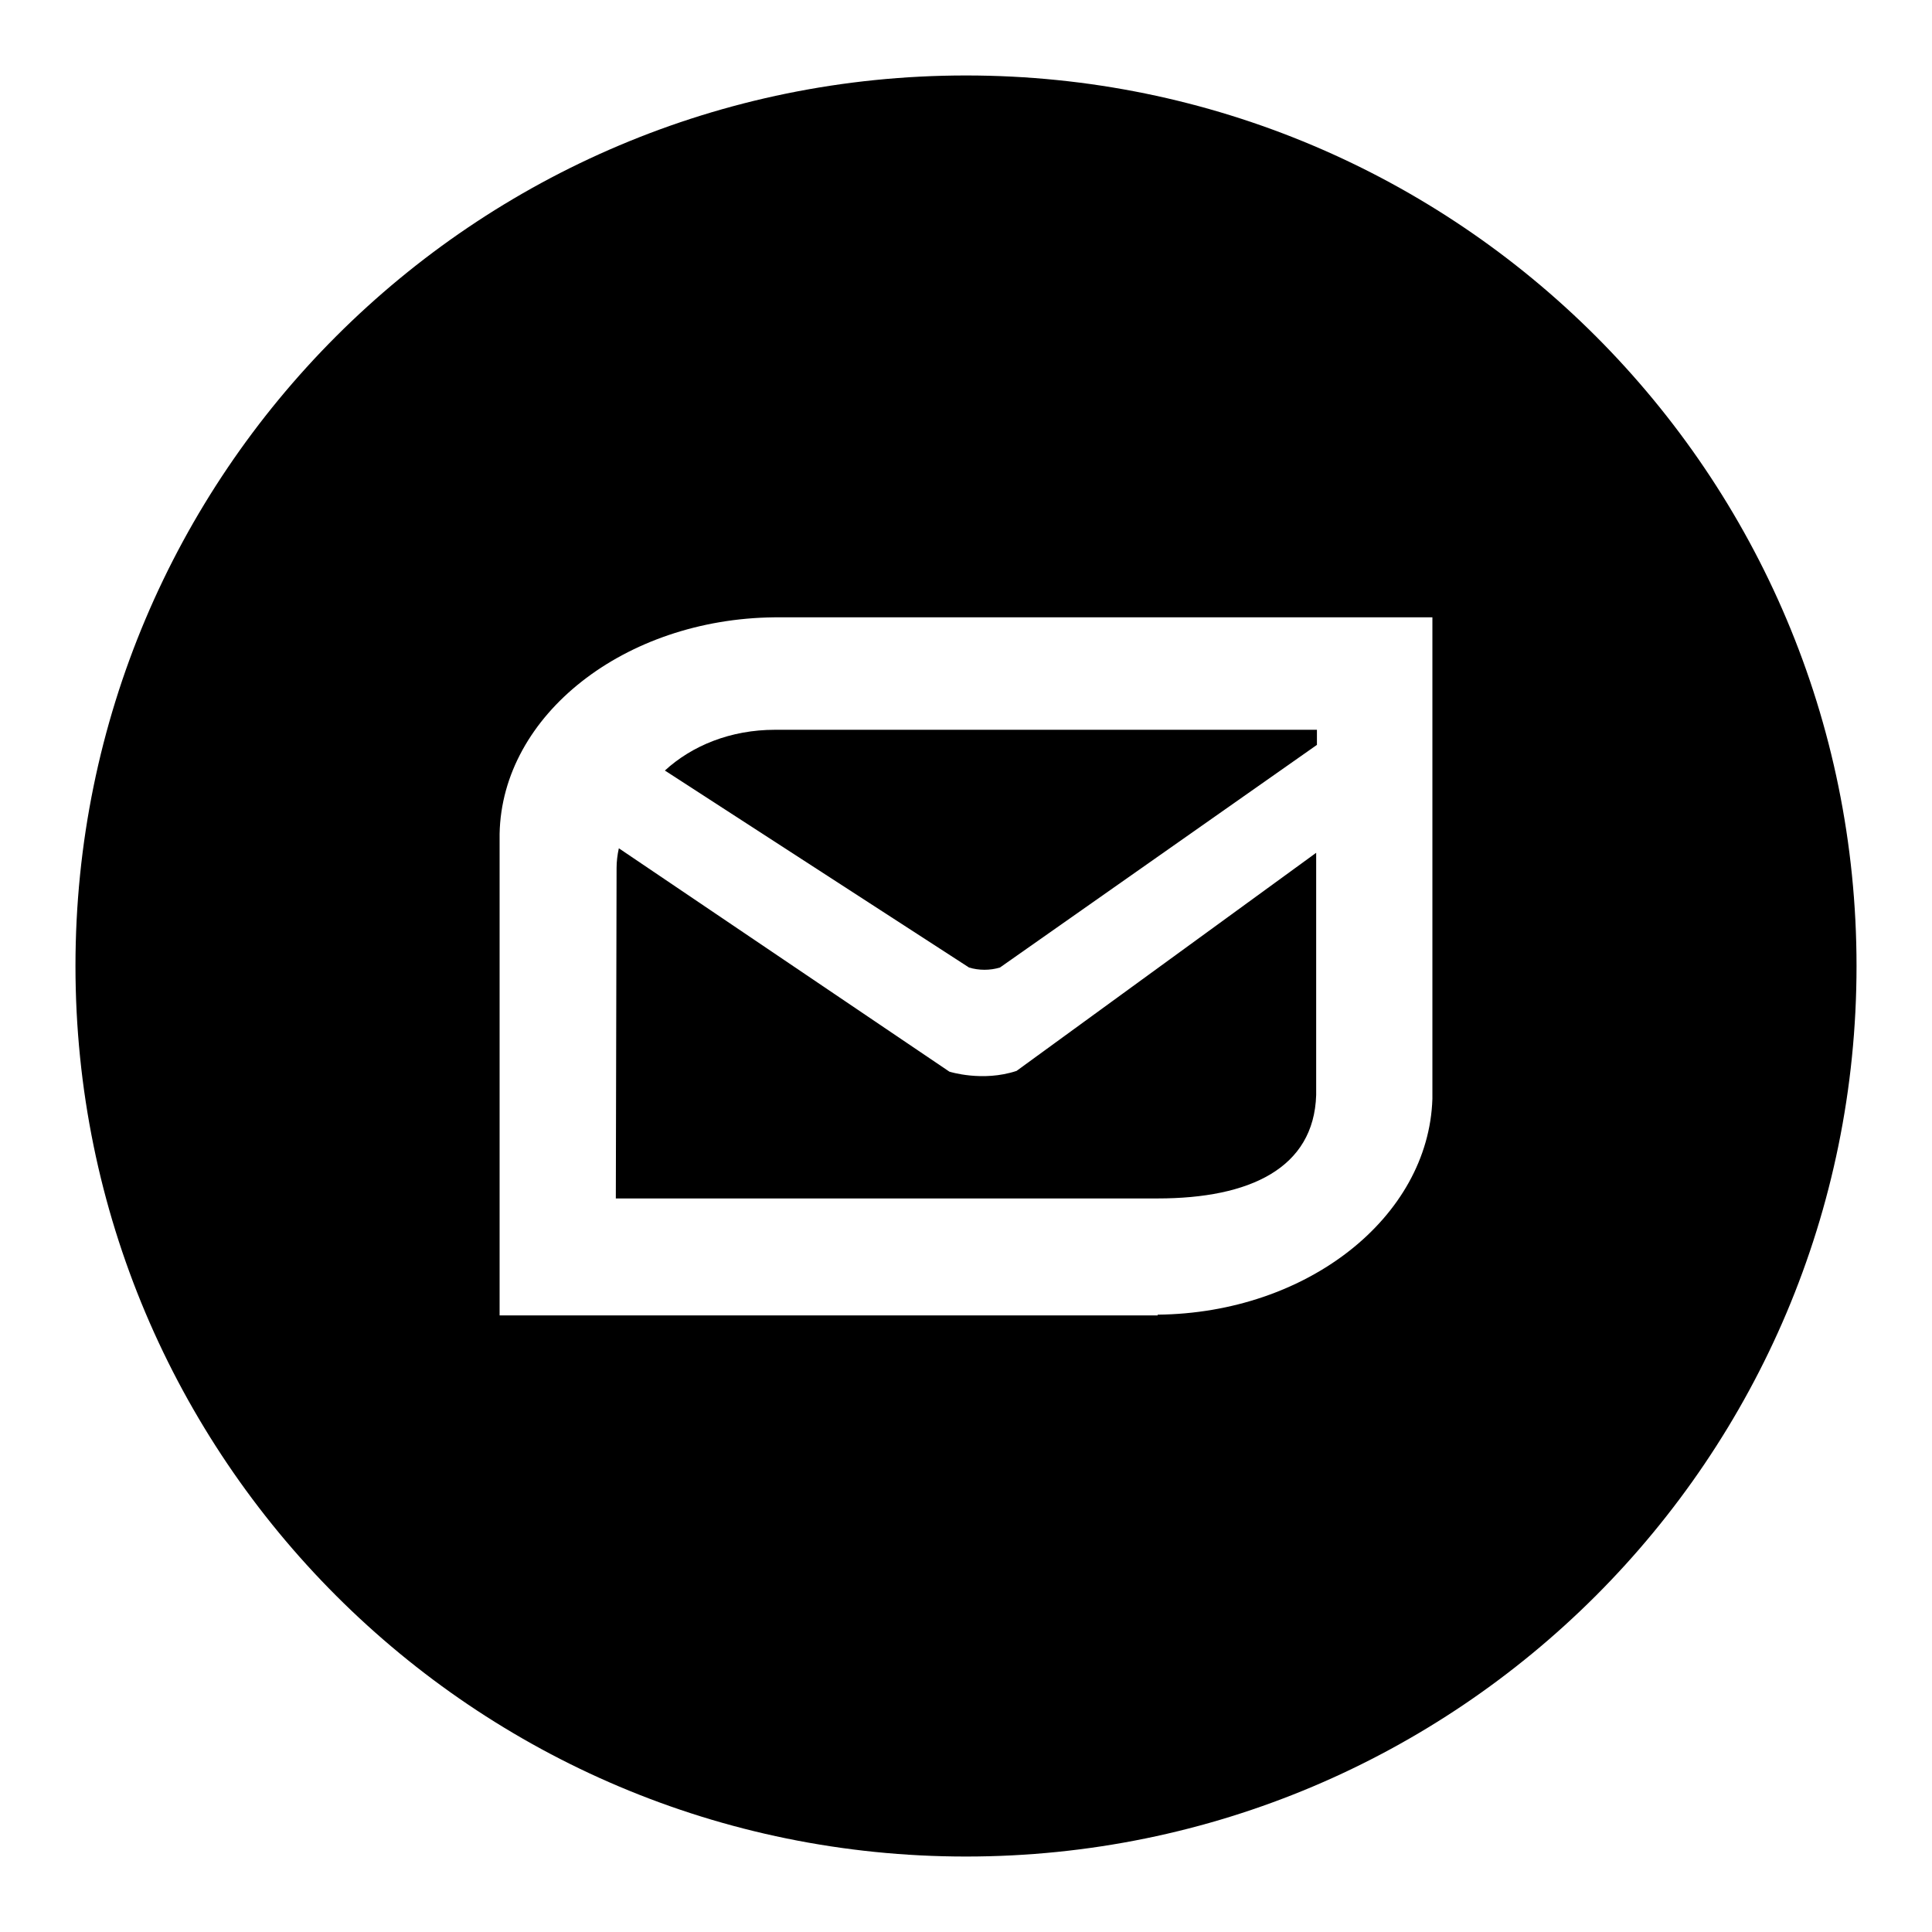
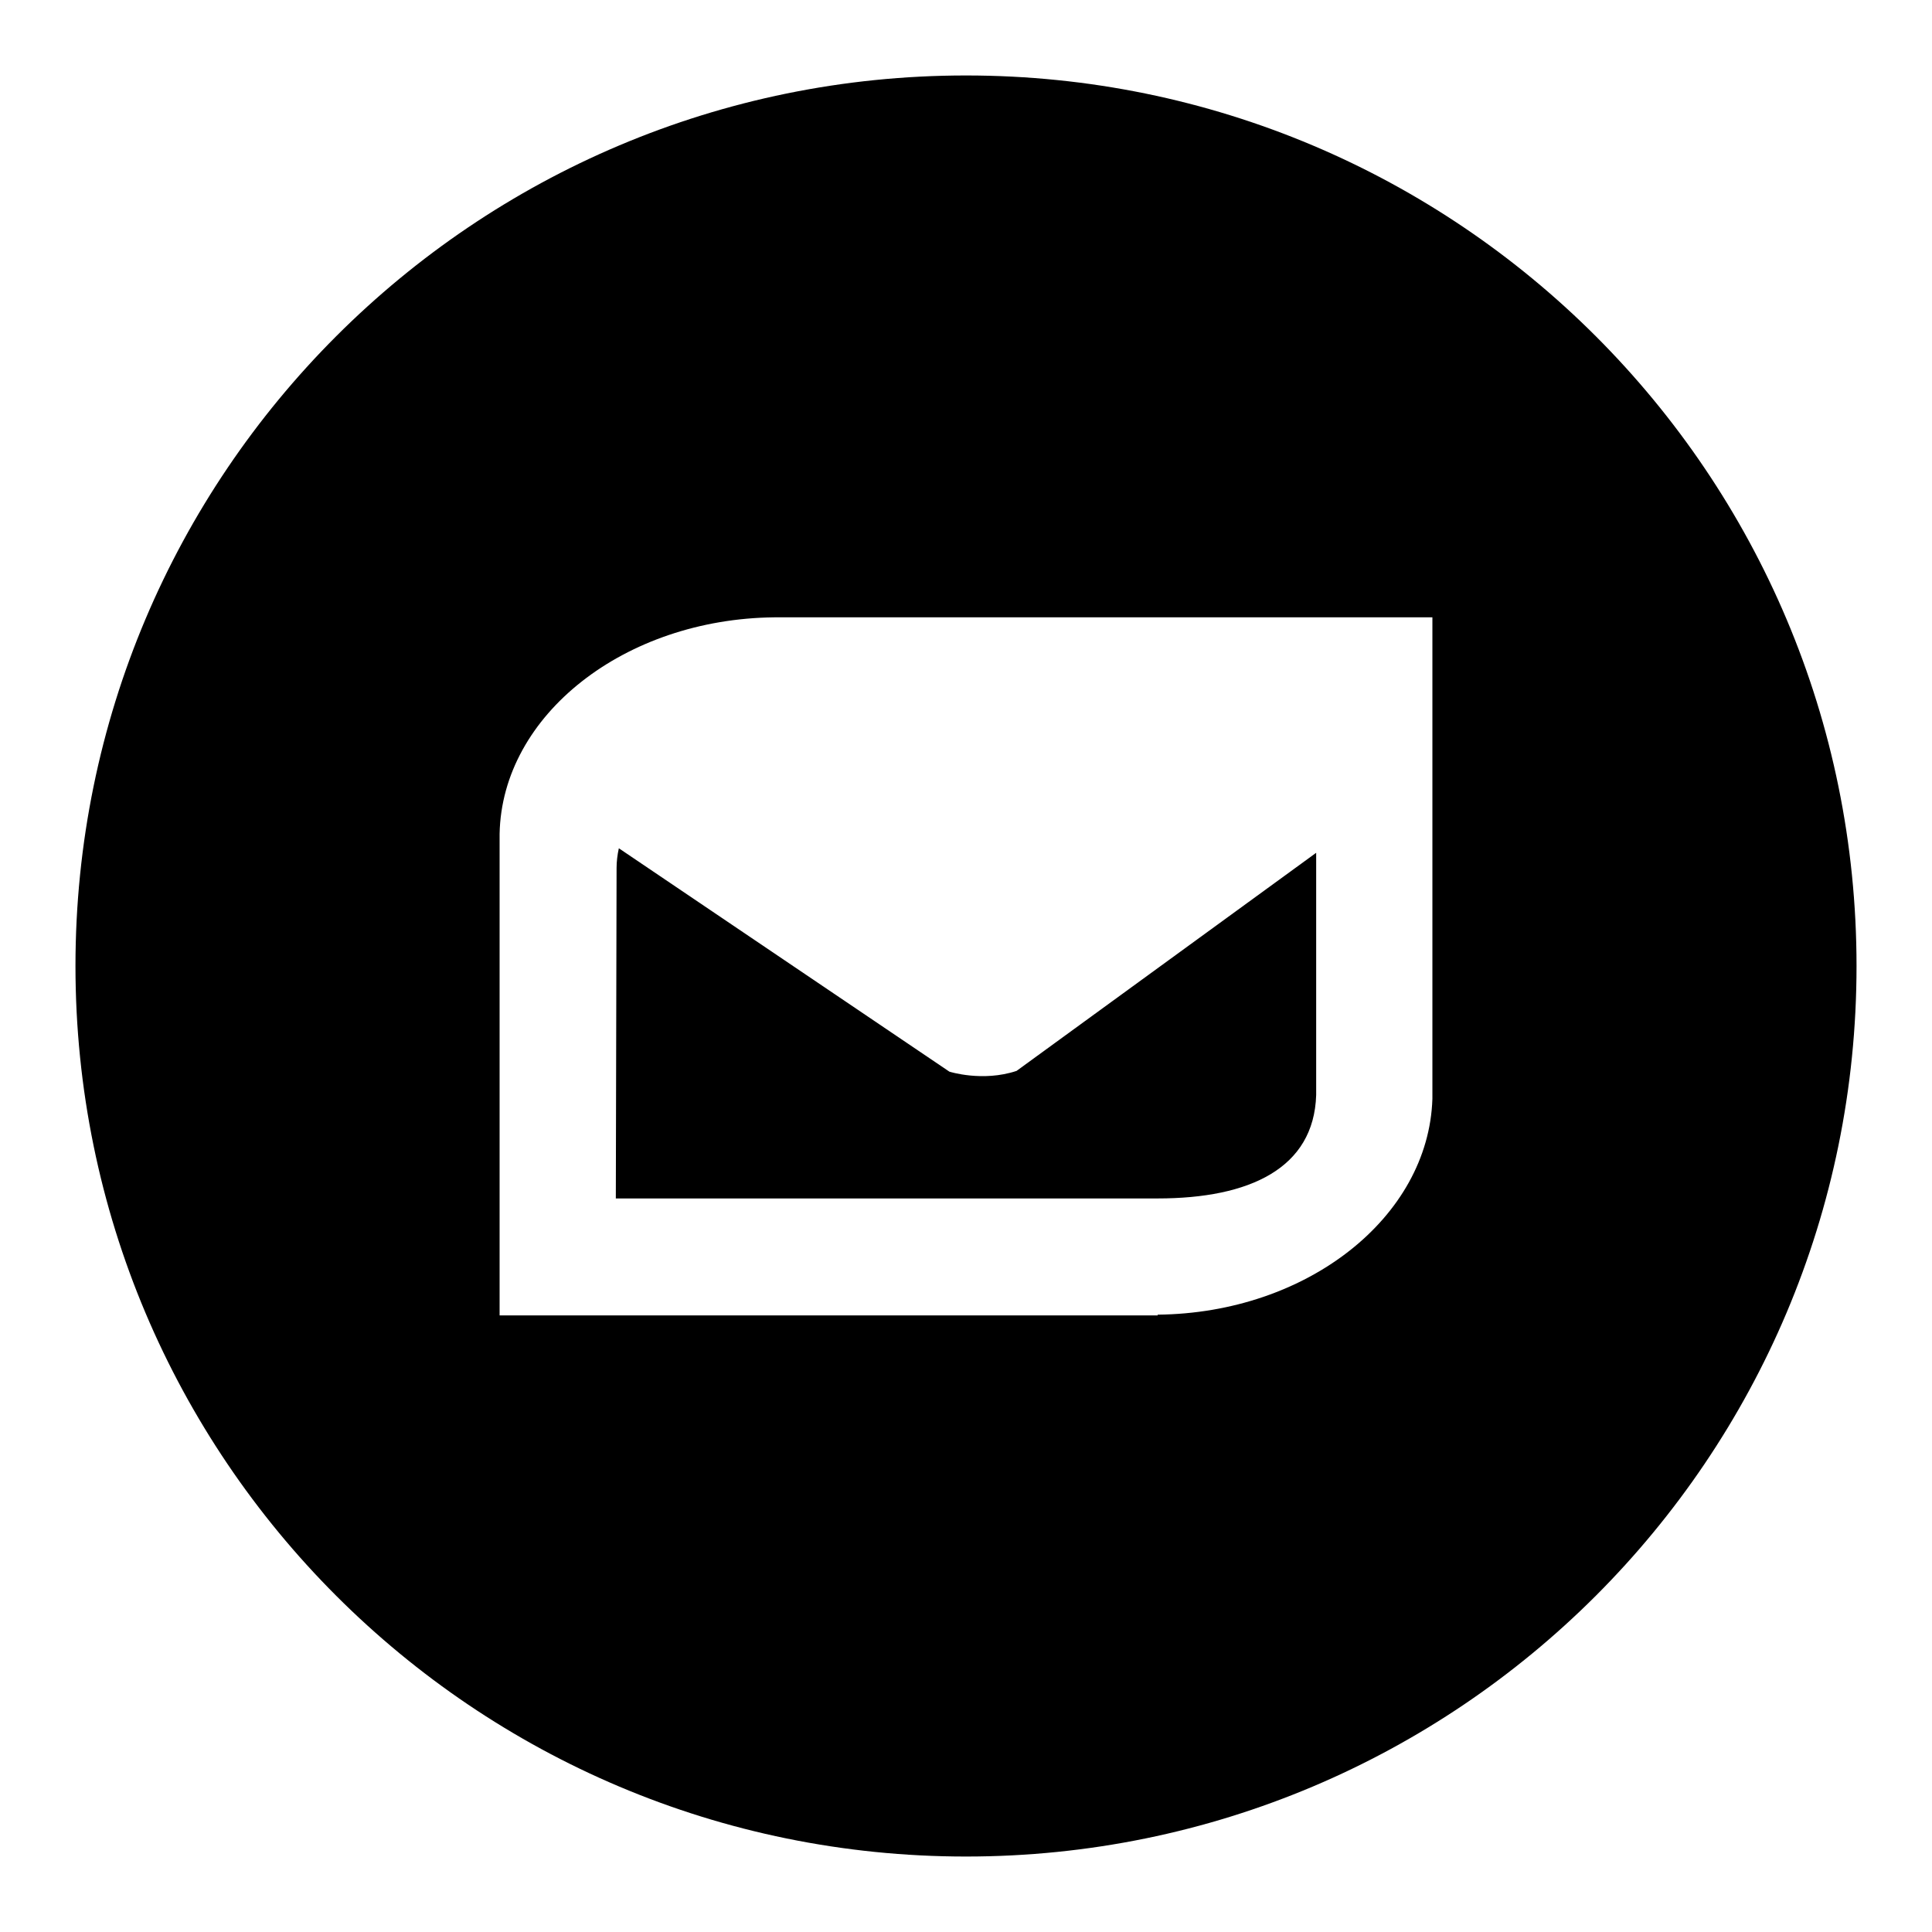
<svg xmlns="http://www.w3.org/2000/svg" version="1.1" x="0px" y="0px" viewBox="0 0 256 256" enable-background="new 0 0 256 256" xml:space="preserve">
  <g>
    <g>
-       <path fill="#000000" d="M128.4,128.2c1.3,0.4,2.8,0.4,4.1,0l42-29.5v-2h-71.8c-5.9,0-11,2.1-14.6,5.4L128.4,128.2z" />
      <path fill="#000000" d="M125.8,142L125.8,142L82,112.4c-0.2,0.9-0.3,1.8-0.3,2.6l-0.1,43.8h71.8l0,0c12.2,0,20.7-4,21-13.7h0v-32.1l-39.7,28.9C130.2,143.4,125.8,142,125.8,142z" />
      <path fill="#000000" d="M128,10C62.8,10,10,62.8,10,128c0,65.2,52.8,118,118,118c65.2,0,118-52.8,118-118C246,62.8,193.2,10,128,10z M189.8,145.6L189.8,145.6c-0.5,15.7-16.6,28.4-36.4,28.6v0.1H66.2v-63.8h0c0.3-15.8,16.6-28.5,36.4-28.7l0,0h87.2V145.6z" />
    </g>
  </g>
</svg>